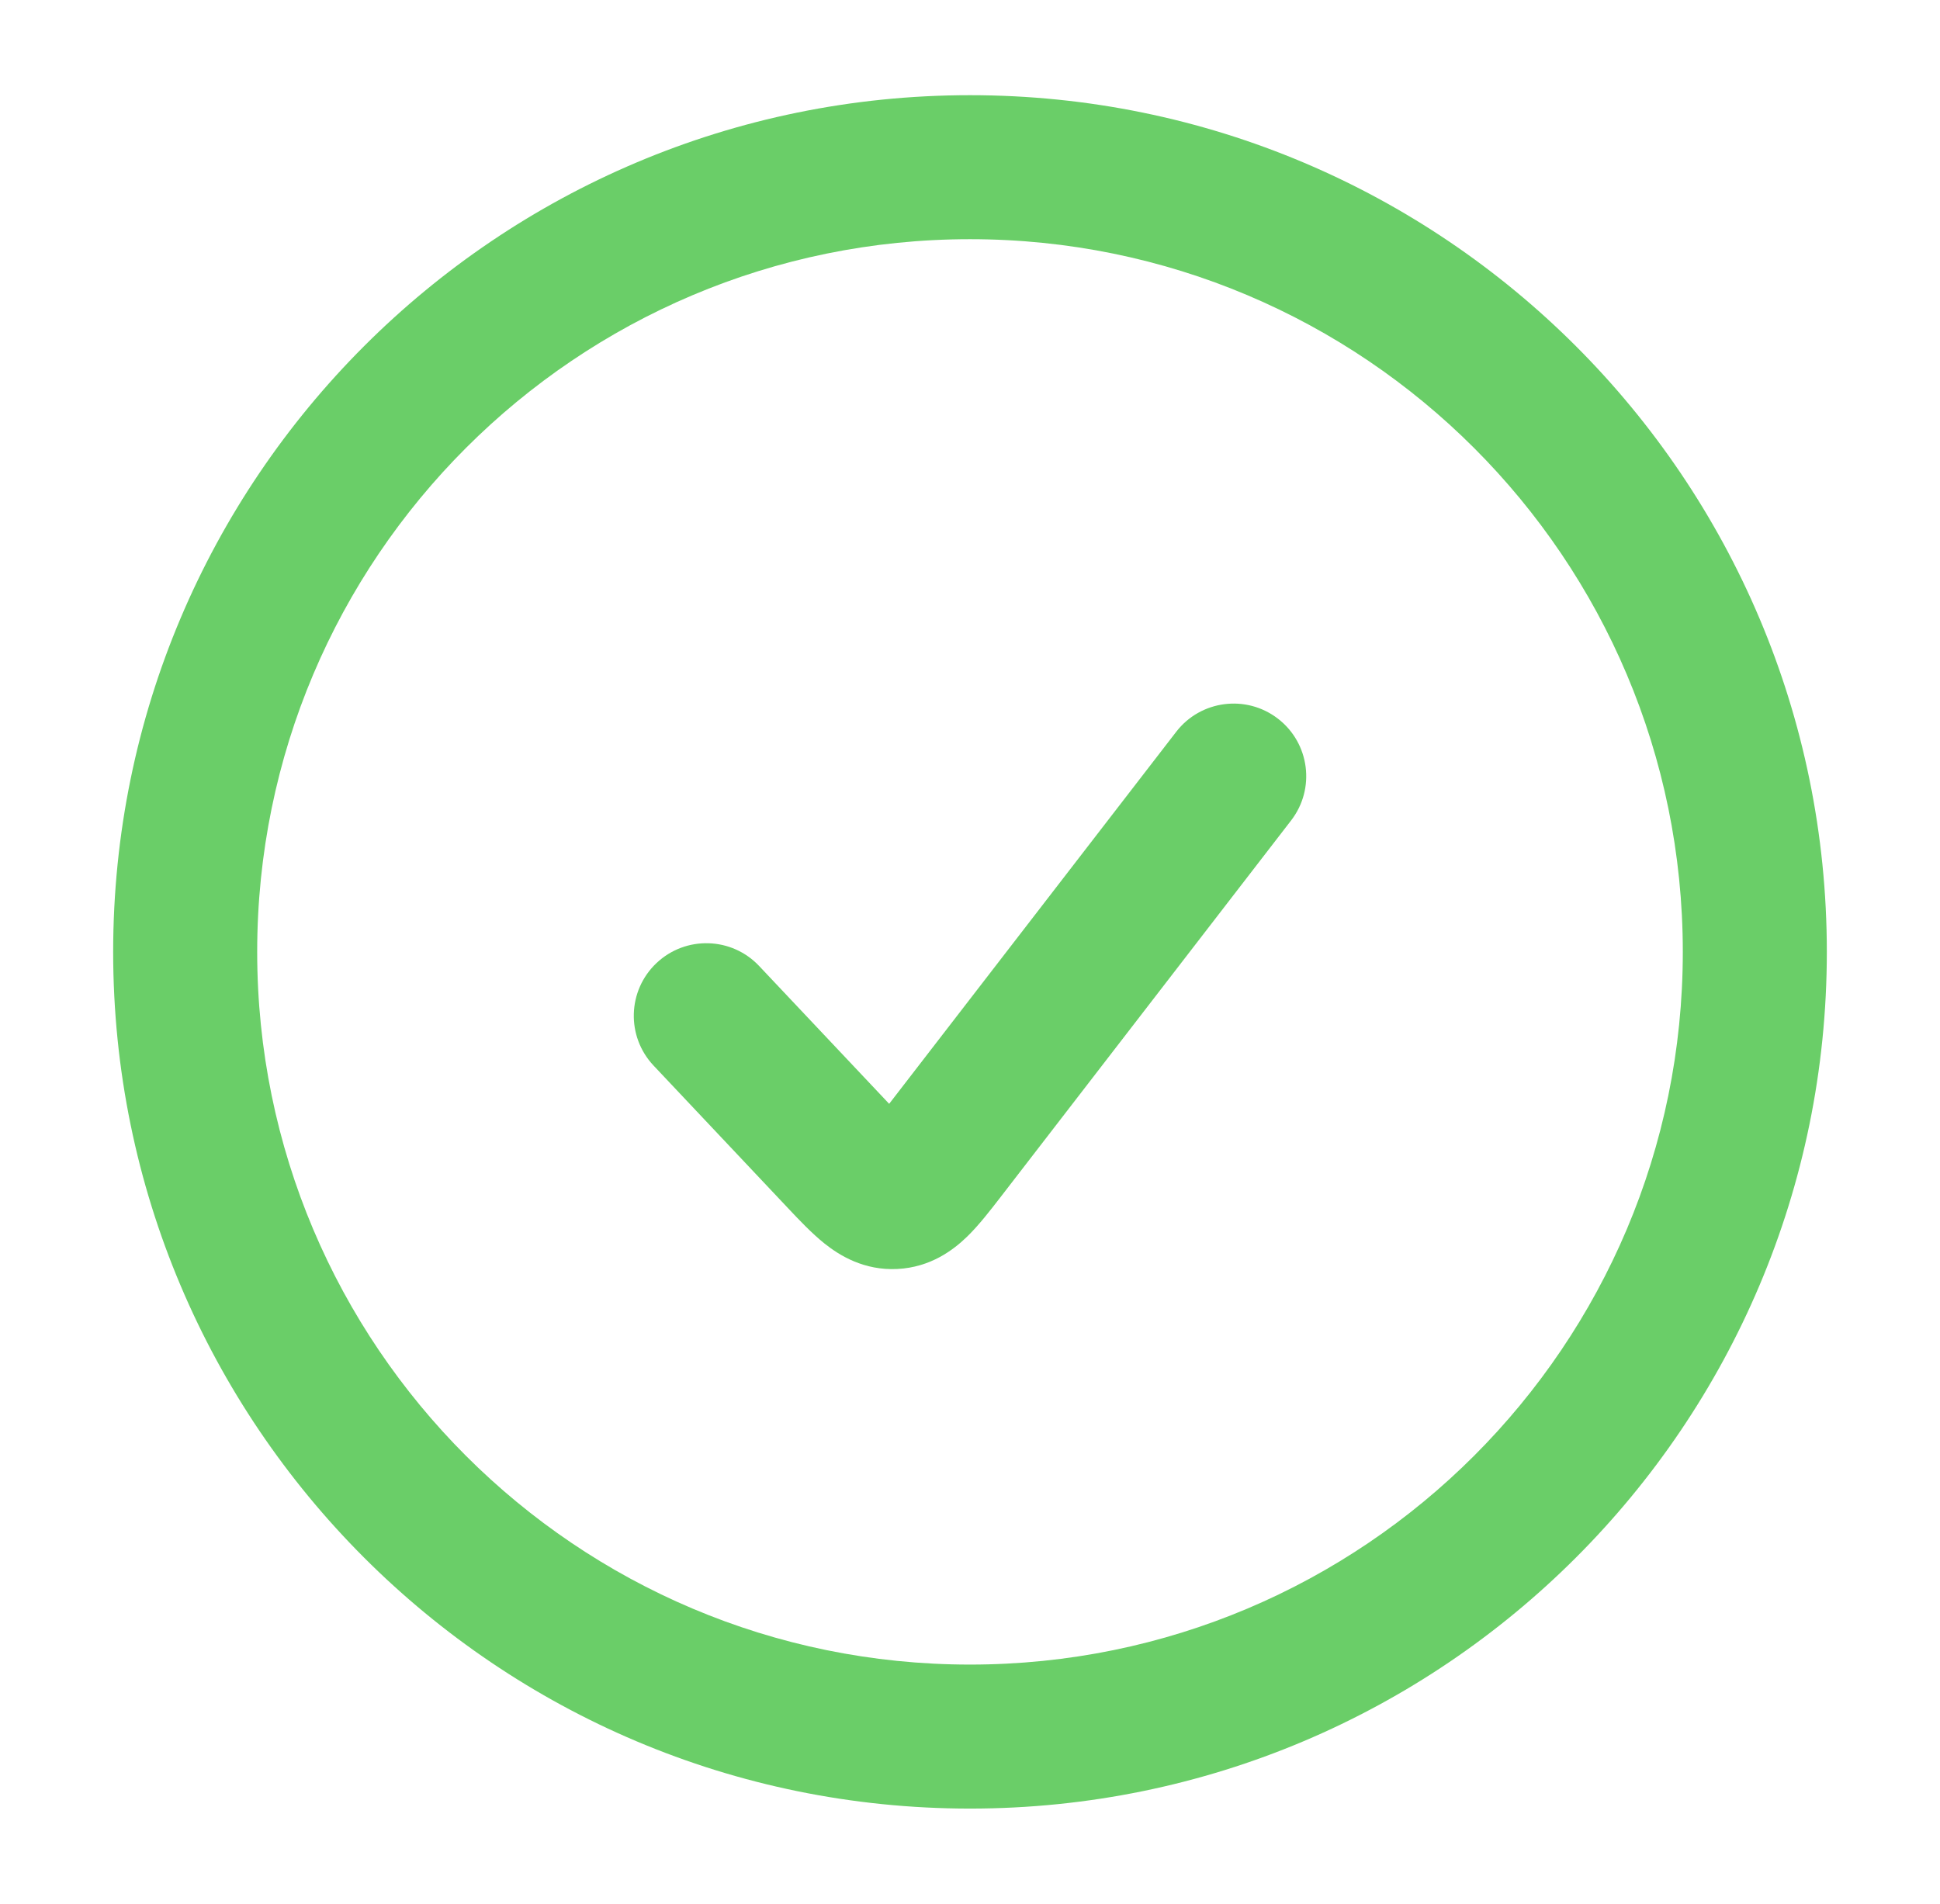
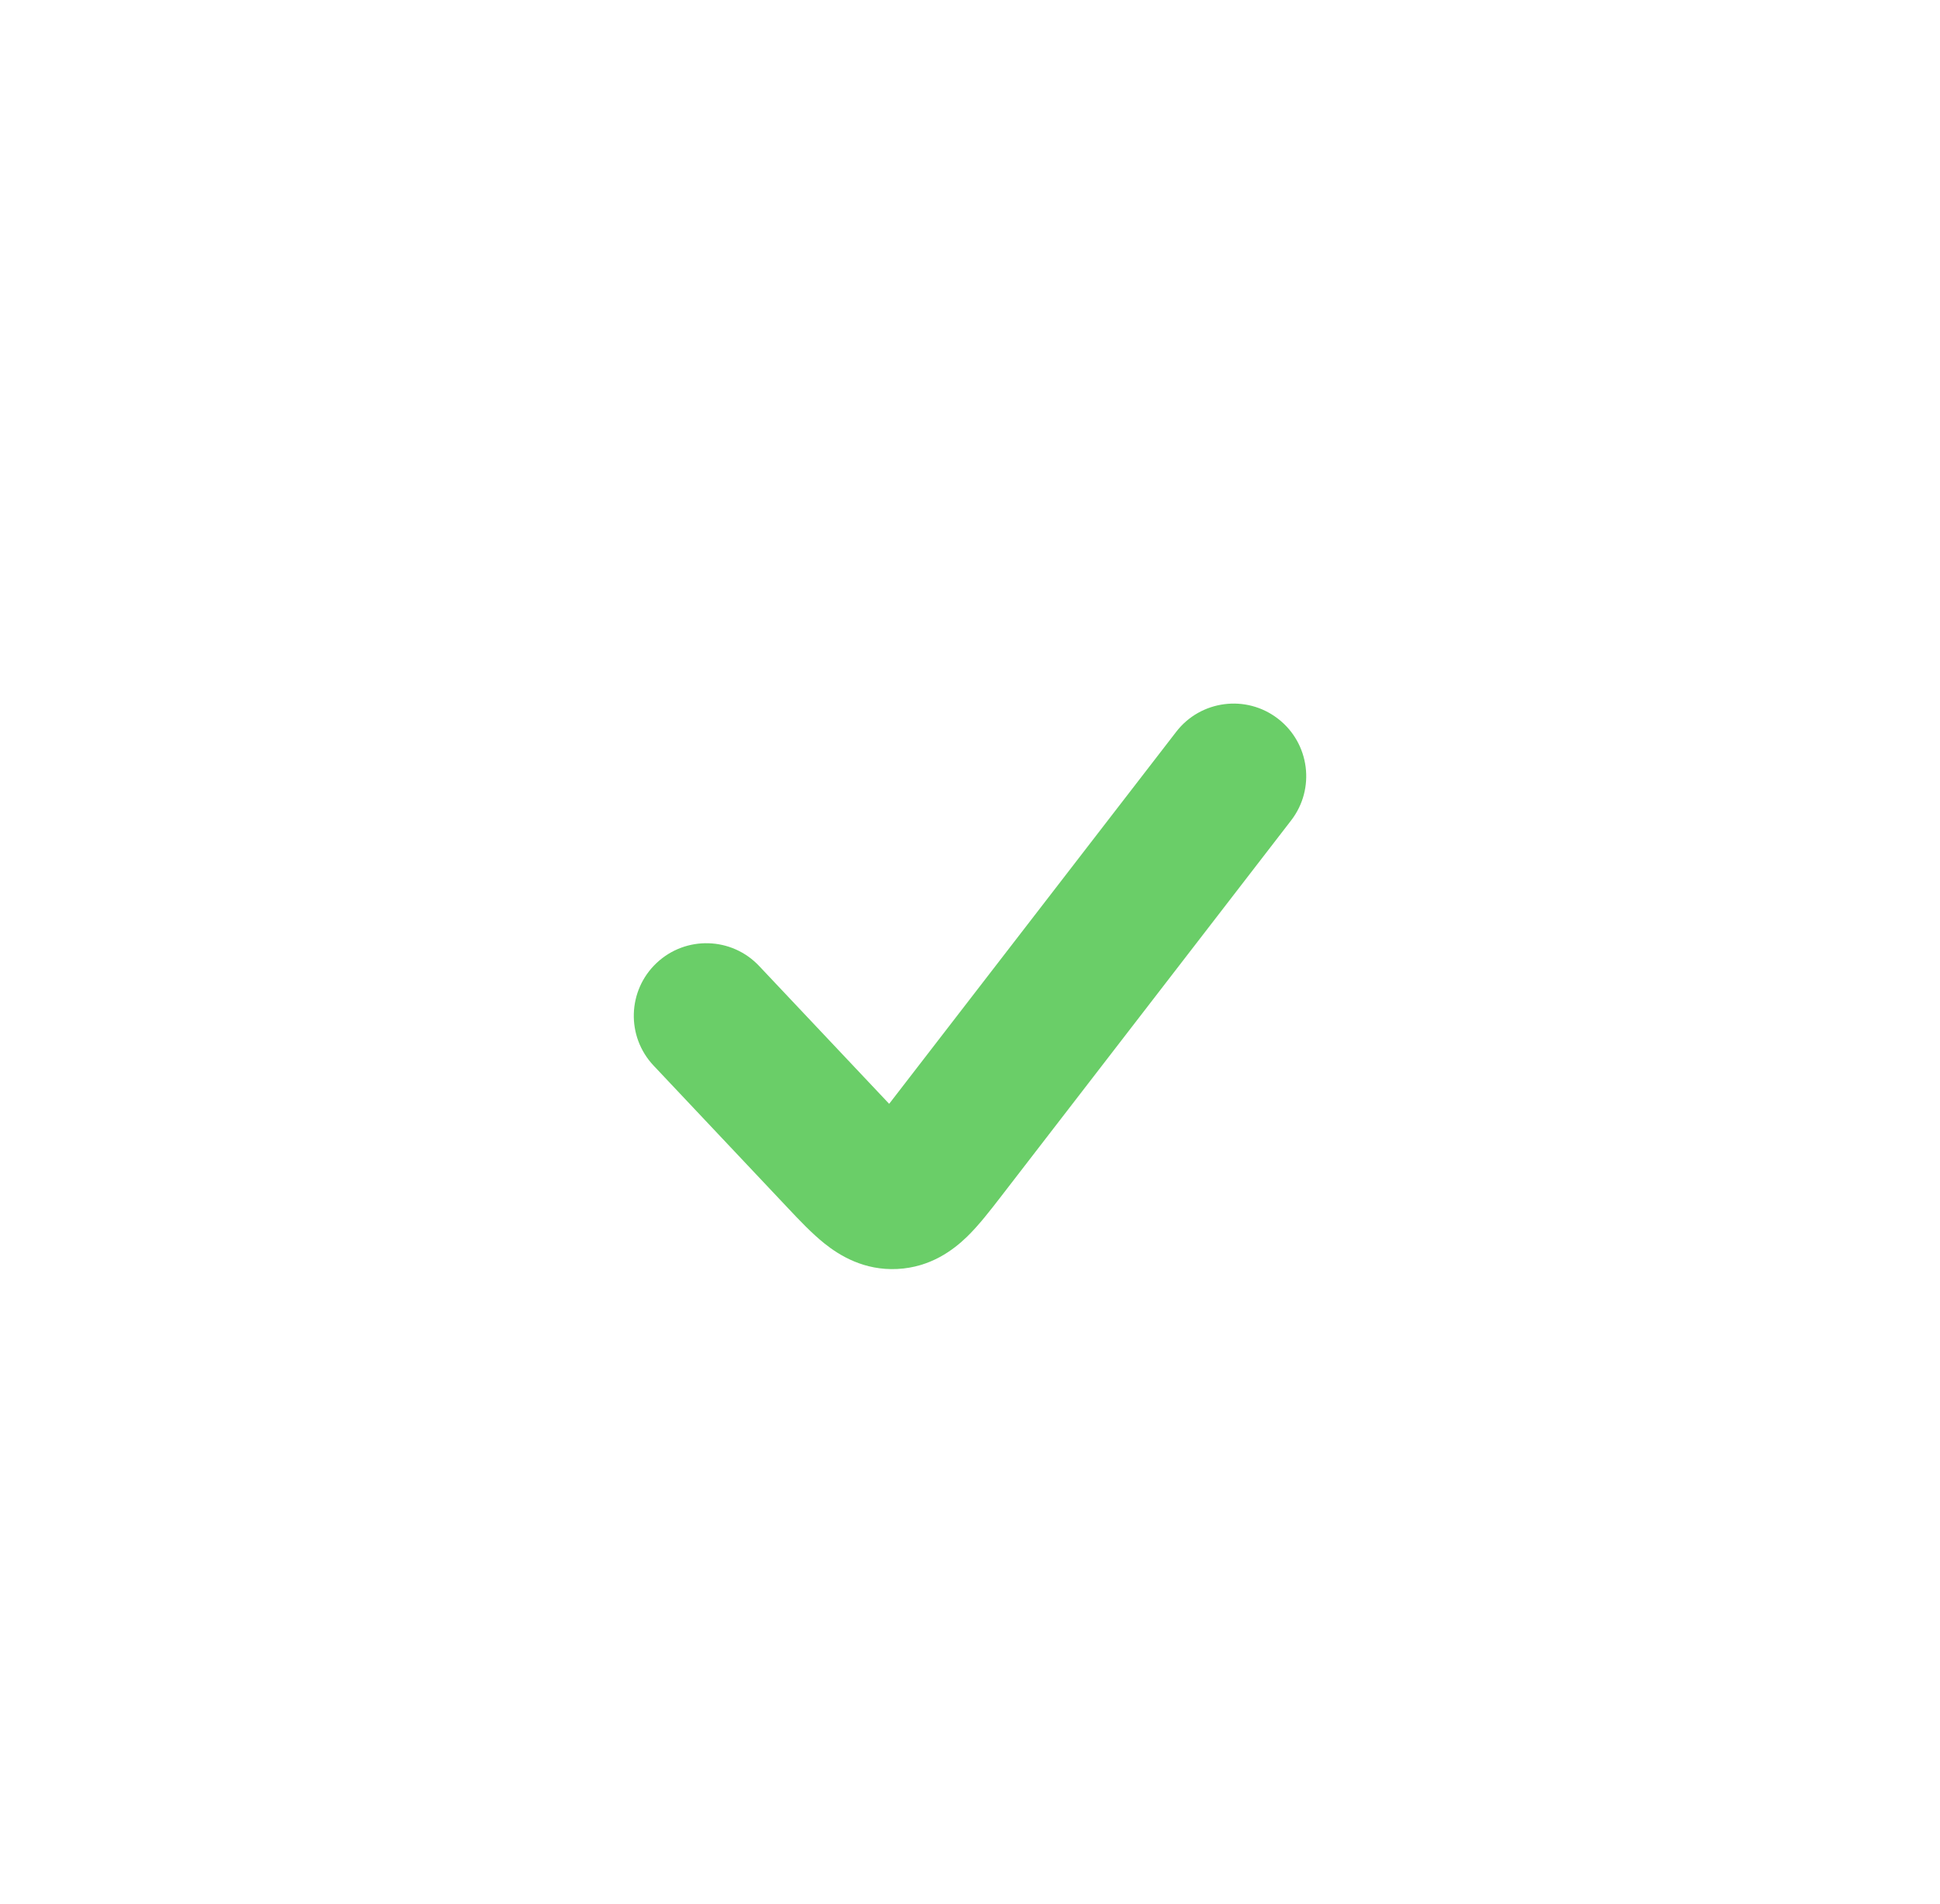
<svg xmlns="http://www.w3.org/2000/svg" width="54" height="53" viewBox="0 0 54 53" fill="none">
-   <path fill-rule="evenodd" clip-rule="evenodd" d="M27 2.65C13.828 2.65 3.15 13.328 3.15 26.5C3.15 39.672 13.828 50.35 27 50.35C40.172 50.35 50.85 39.672 50.85 26.5C50.85 13.328 40.172 2.65 27 2.65ZM7.159 26.5C7.159 15.542 16.042 6.659 27 6.659C37.958 6.659 46.841 15.542 46.841 26.5C46.841 37.458 37.958 46.341 27 46.341C16.042 46.341 7.159 37.458 7.159 26.5Z" fill="#6ACE68" />
  <path d="M35.572 20.008C34.689 19.327 33.42 19.49 32.739 20.374L24.75 30.73L21.131 26.893C20.366 26.081 19.088 26.044 18.276 26.809C17.464 27.575 17.427 28.853 18.192 29.665L21.924 33.623C22.233 33.952 22.595 34.335 22.948 34.617C23.369 34.954 24.051 35.374 24.977 35.328C25.903 35.282 26.541 34.797 26.926 34.421C27.25 34.105 27.572 33.687 27.848 33.33L35.938 22.841C36.62 21.958 36.456 20.69 35.572 20.008Z" fill="#6ACE68" />
</svg>